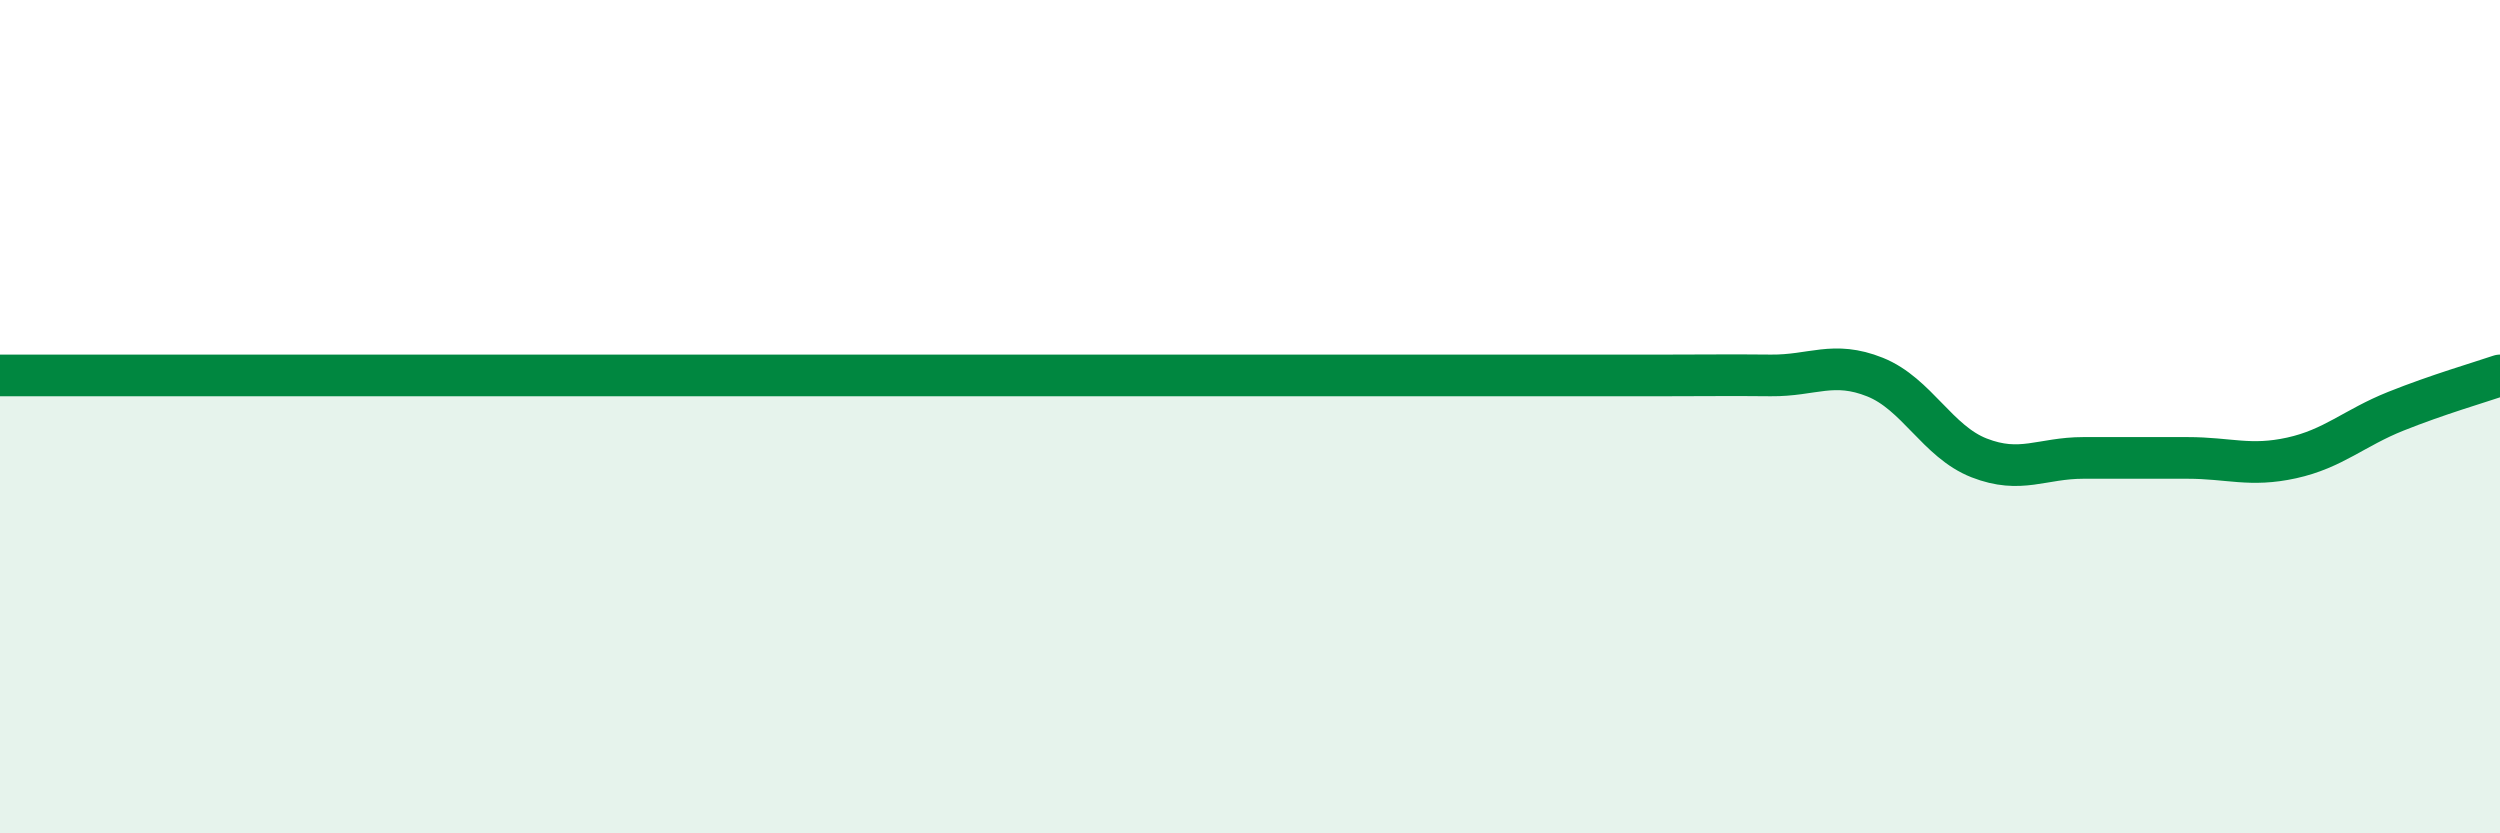
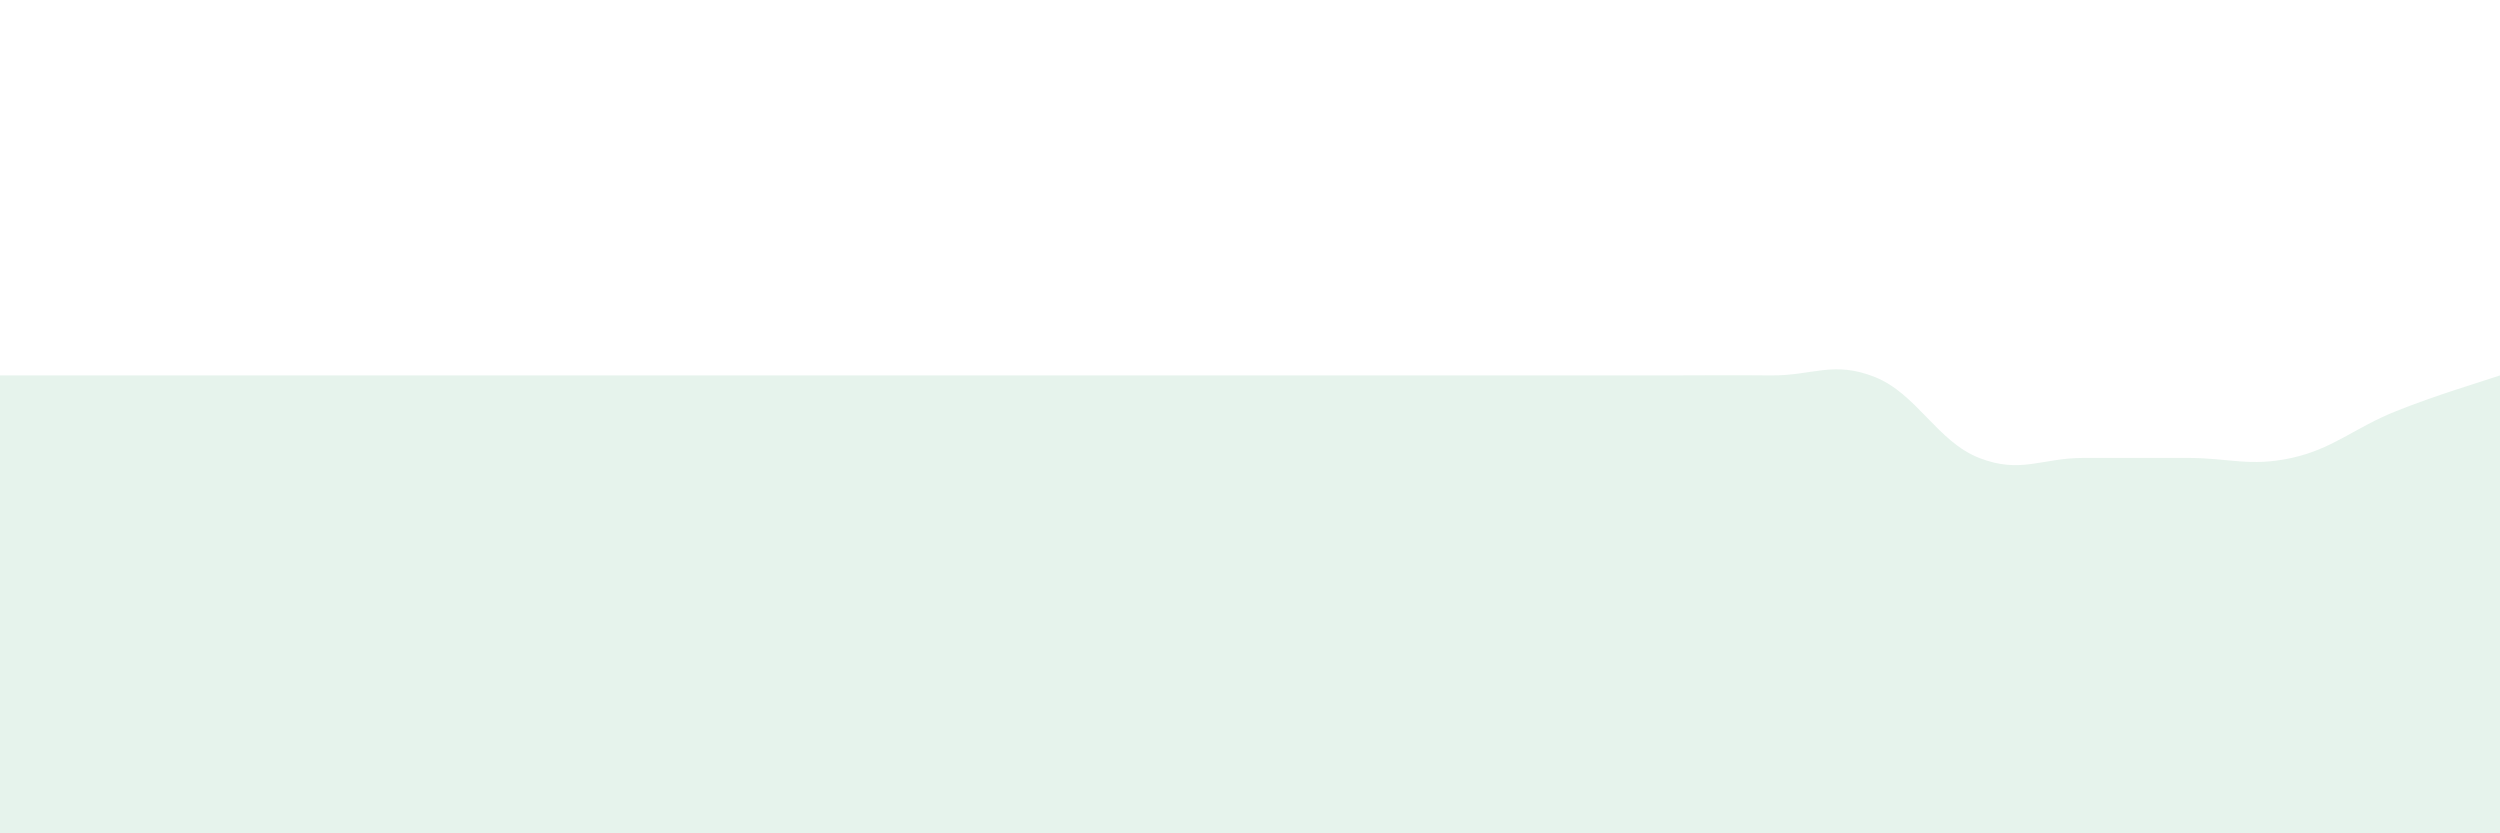
<svg xmlns="http://www.w3.org/2000/svg" width="60" height="20" viewBox="0 0 60 20">
  <path d="M 0,9.01 C 0.5,9.01 1.5,9.01 2.5,9.01 C 3.5,9.01 4,9.01 5,9.01 C 6,9.01 6.5,9.01 7.5,9.01 C 8.5,9.01 9,9.01 10,9.01 C 11,9.01 11.5,9.01 12.5,9.01 C 13.5,9.01 14,9.01 15,9.01 C 16,9.01 16.5,9.01 17.5,9.01 C 18.5,9.01 19,9.01 20,9.01 C 21,9.01 21.5,9.01 22.5,9.01 C 23.5,9.01 24,9.01 25,9.01 C 26,9.01 26.5,9.01 27.5,9.01 C 28.5,9.01 29,9.01 30,9.01 C 31,9.01 31.5,9.01 32.5,9.01 C 33.5,9.01 34,9.01 35,9.01 C 36,9.01 36.5,9.01 37.5,9.01 C 38.5,9.01 39,9.01 40,9.01 C 41,9.01 41.5,9 42.5,9.01 C 43.5,9.02 44,8.65 45,9.05 C 46,9.45 46.5,10.6 47.5,10.99 C 48.5,11.38 49,10.99 50,10.99 C 51,10.99 51.5,10.99 52.5,10.99 C 53.5,10.99 54,11.21 55,10.99 C 56,10.77 56.5,10.27 57.5,9.87 C 58.5,9.47 59.5,9.18 60,9.01L60 20L0 20Z" fill="#008740" opacity="0.1" stroke-linecap="round" stroke-linejoin="round" />
-   <path d="M 0,9.01 C 0.5,9.01 1.5,9.01 2.5,9.01 C 3.5,9.01 4,9.01 5,9.01 C 6,9.01 6.5,9.01 7.5,9.01 C 8.5,9.01 9,9.01 10,9.01 C 11,9.01 11.5,9.01 12.5,9.01 C 13.5,9.01 14,9.01 15,9.01 C 16,9.01 16.5,9.01 17.5,9.01 C 18.5,9.01 19,9.01 20,9.01 C 21,9.01 21.5,9.01 22.5,9.01 C 23.5,9.01 24,9.01 25,9.01 C 26,9.01 26.5,9.01 27.5,9.01 C 28.5,9.01 29,9.01 30,9.01 C 31,9.01 31.5,9.01 32.5,9.01 C 33.5,9.01 34,9.01 35,9.01 C 36,9.01 36.5,9.01 37.5,9.01 C 38.5,9.01 39,9.01 40,9.01 C 41,9.01 41.5,9 42.5,9.01 C 43.5,9.02 44,8.65 45,9.05 C 46,9.45 46.5,10.6 47.5,10.99 C 48.5,11.38 49,10.99 50,10.99 C 51,10.99 51.5,10.99 52.5,10.99 C 53.5,10.99 54,11.21 55,10.99 C 56,10.77 56.5,10.27 57.5,9.87 C 58.5,9.47 59.5,9.18 60,9.01" stroke="#008740" stroke-width="1" fill="none" stroke-linecap="round" stroke-linejoin="round" />
</svg>